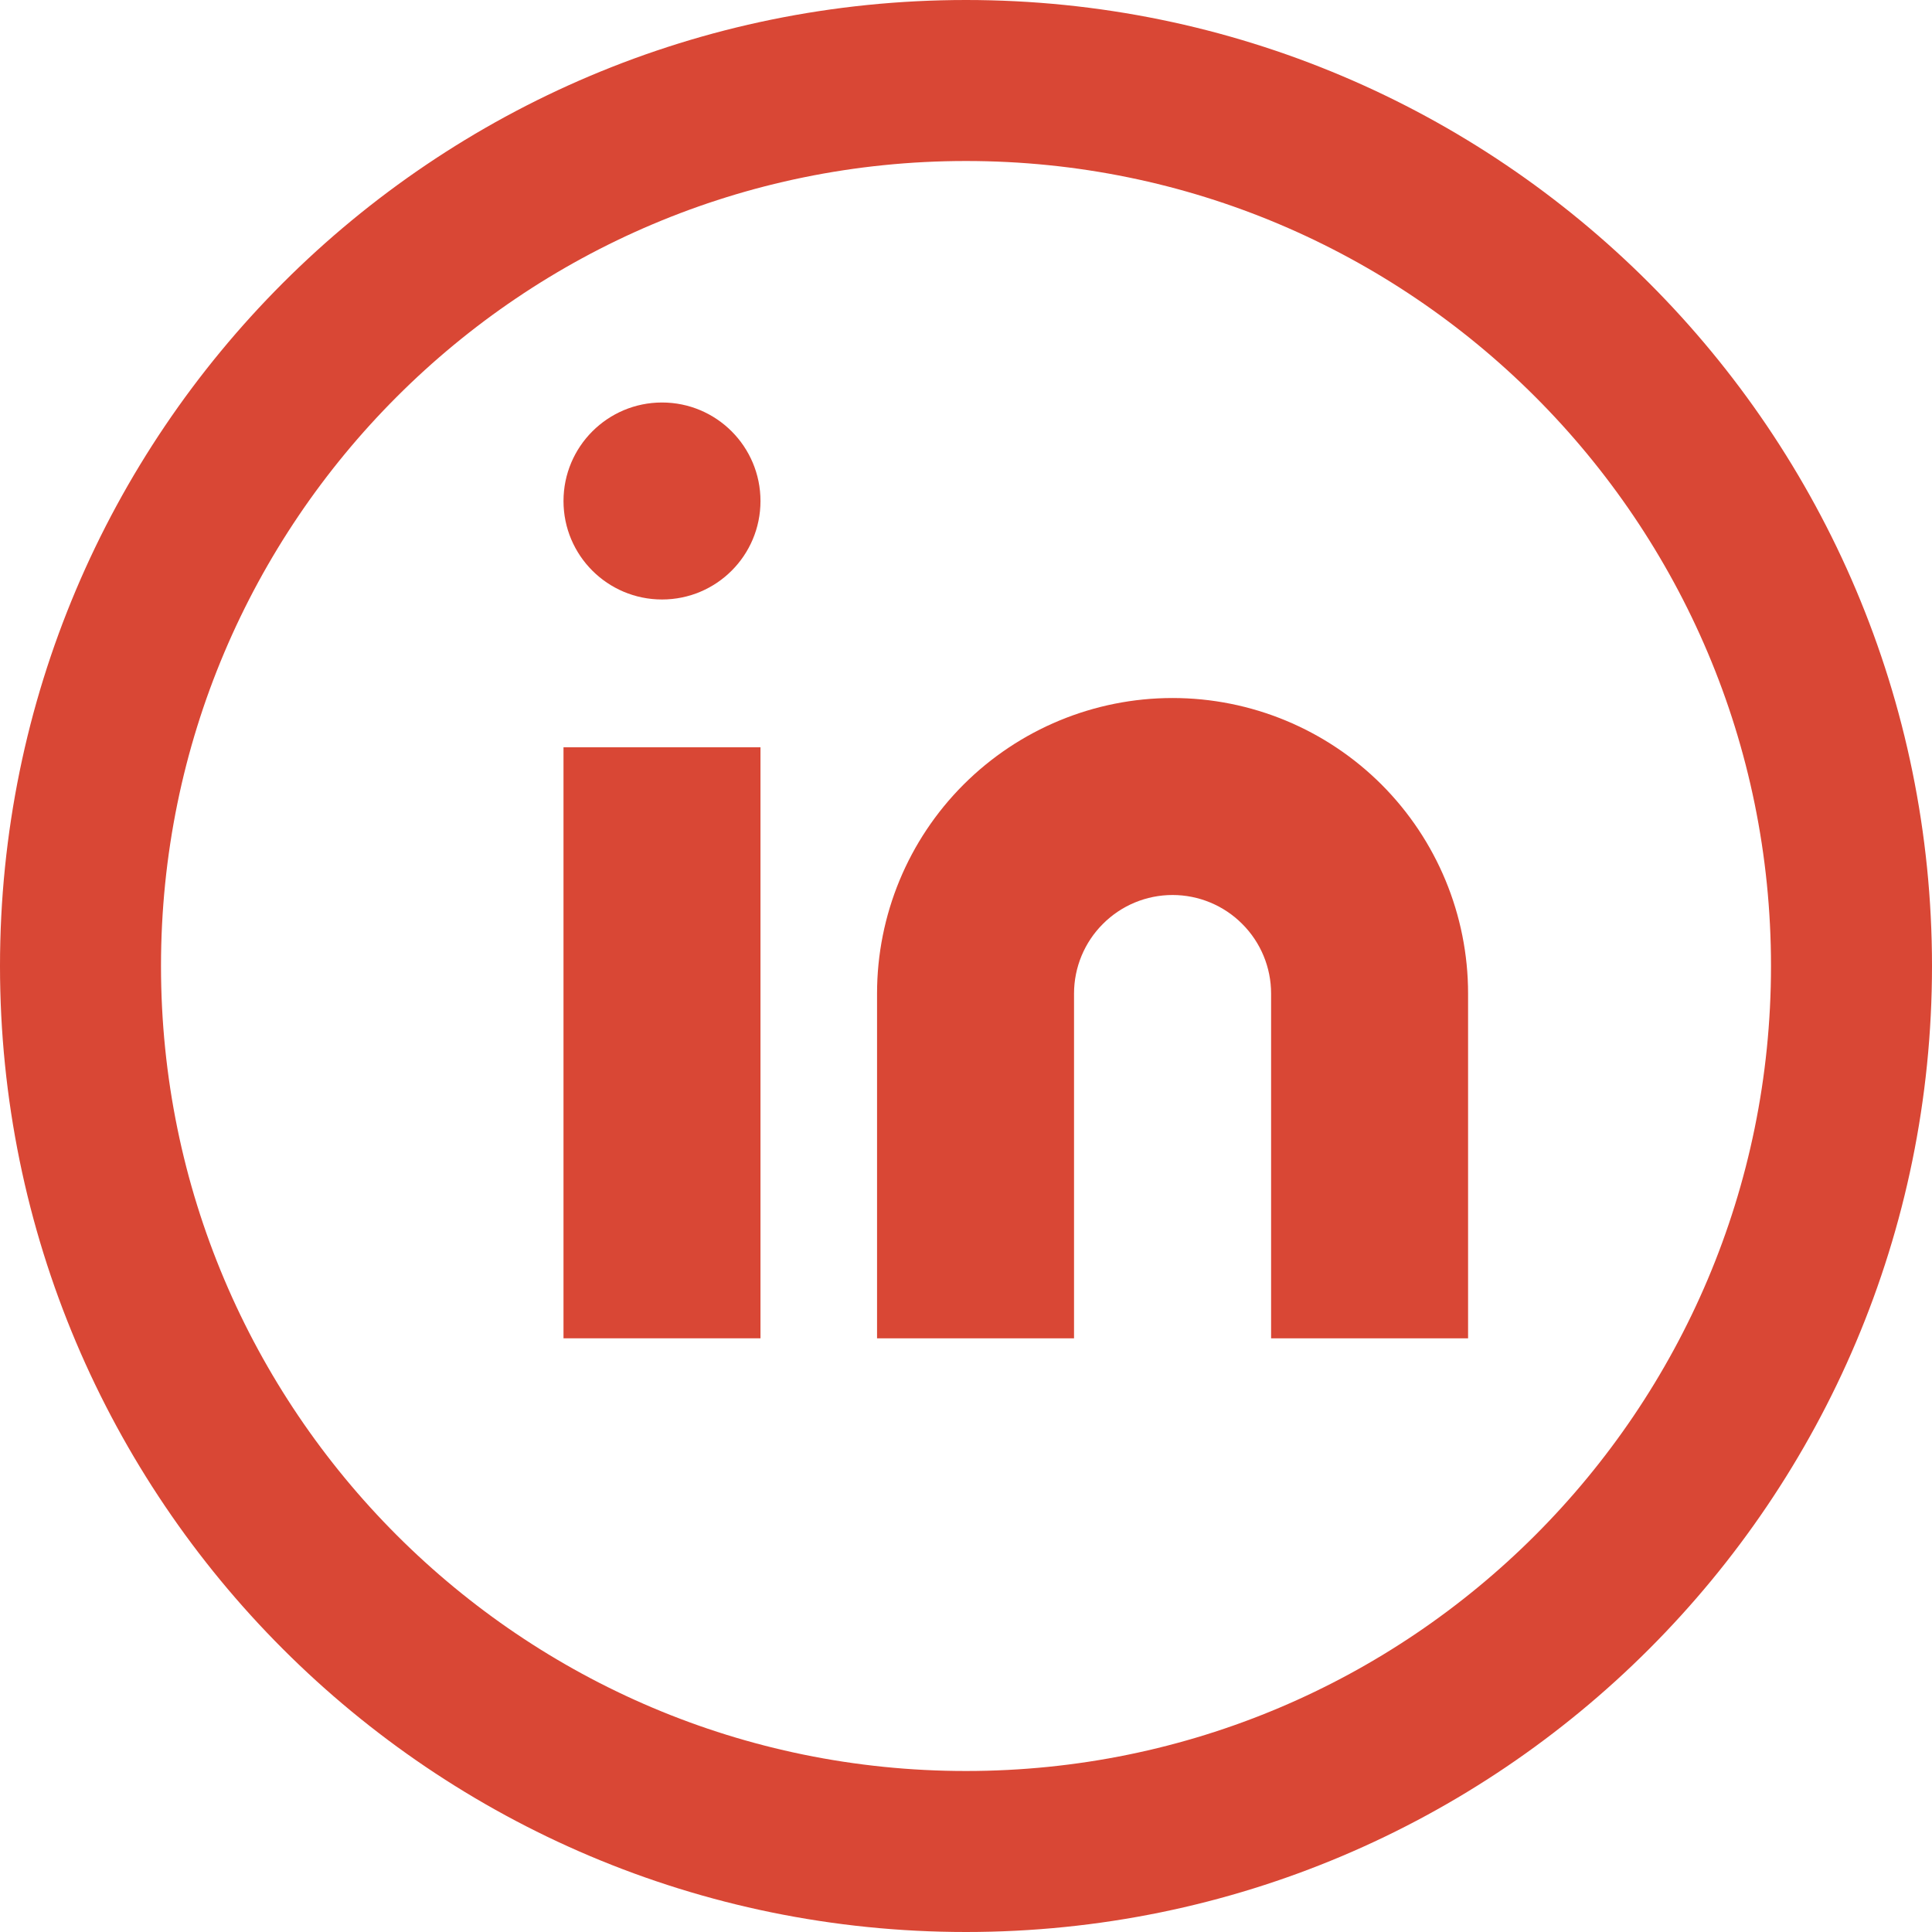
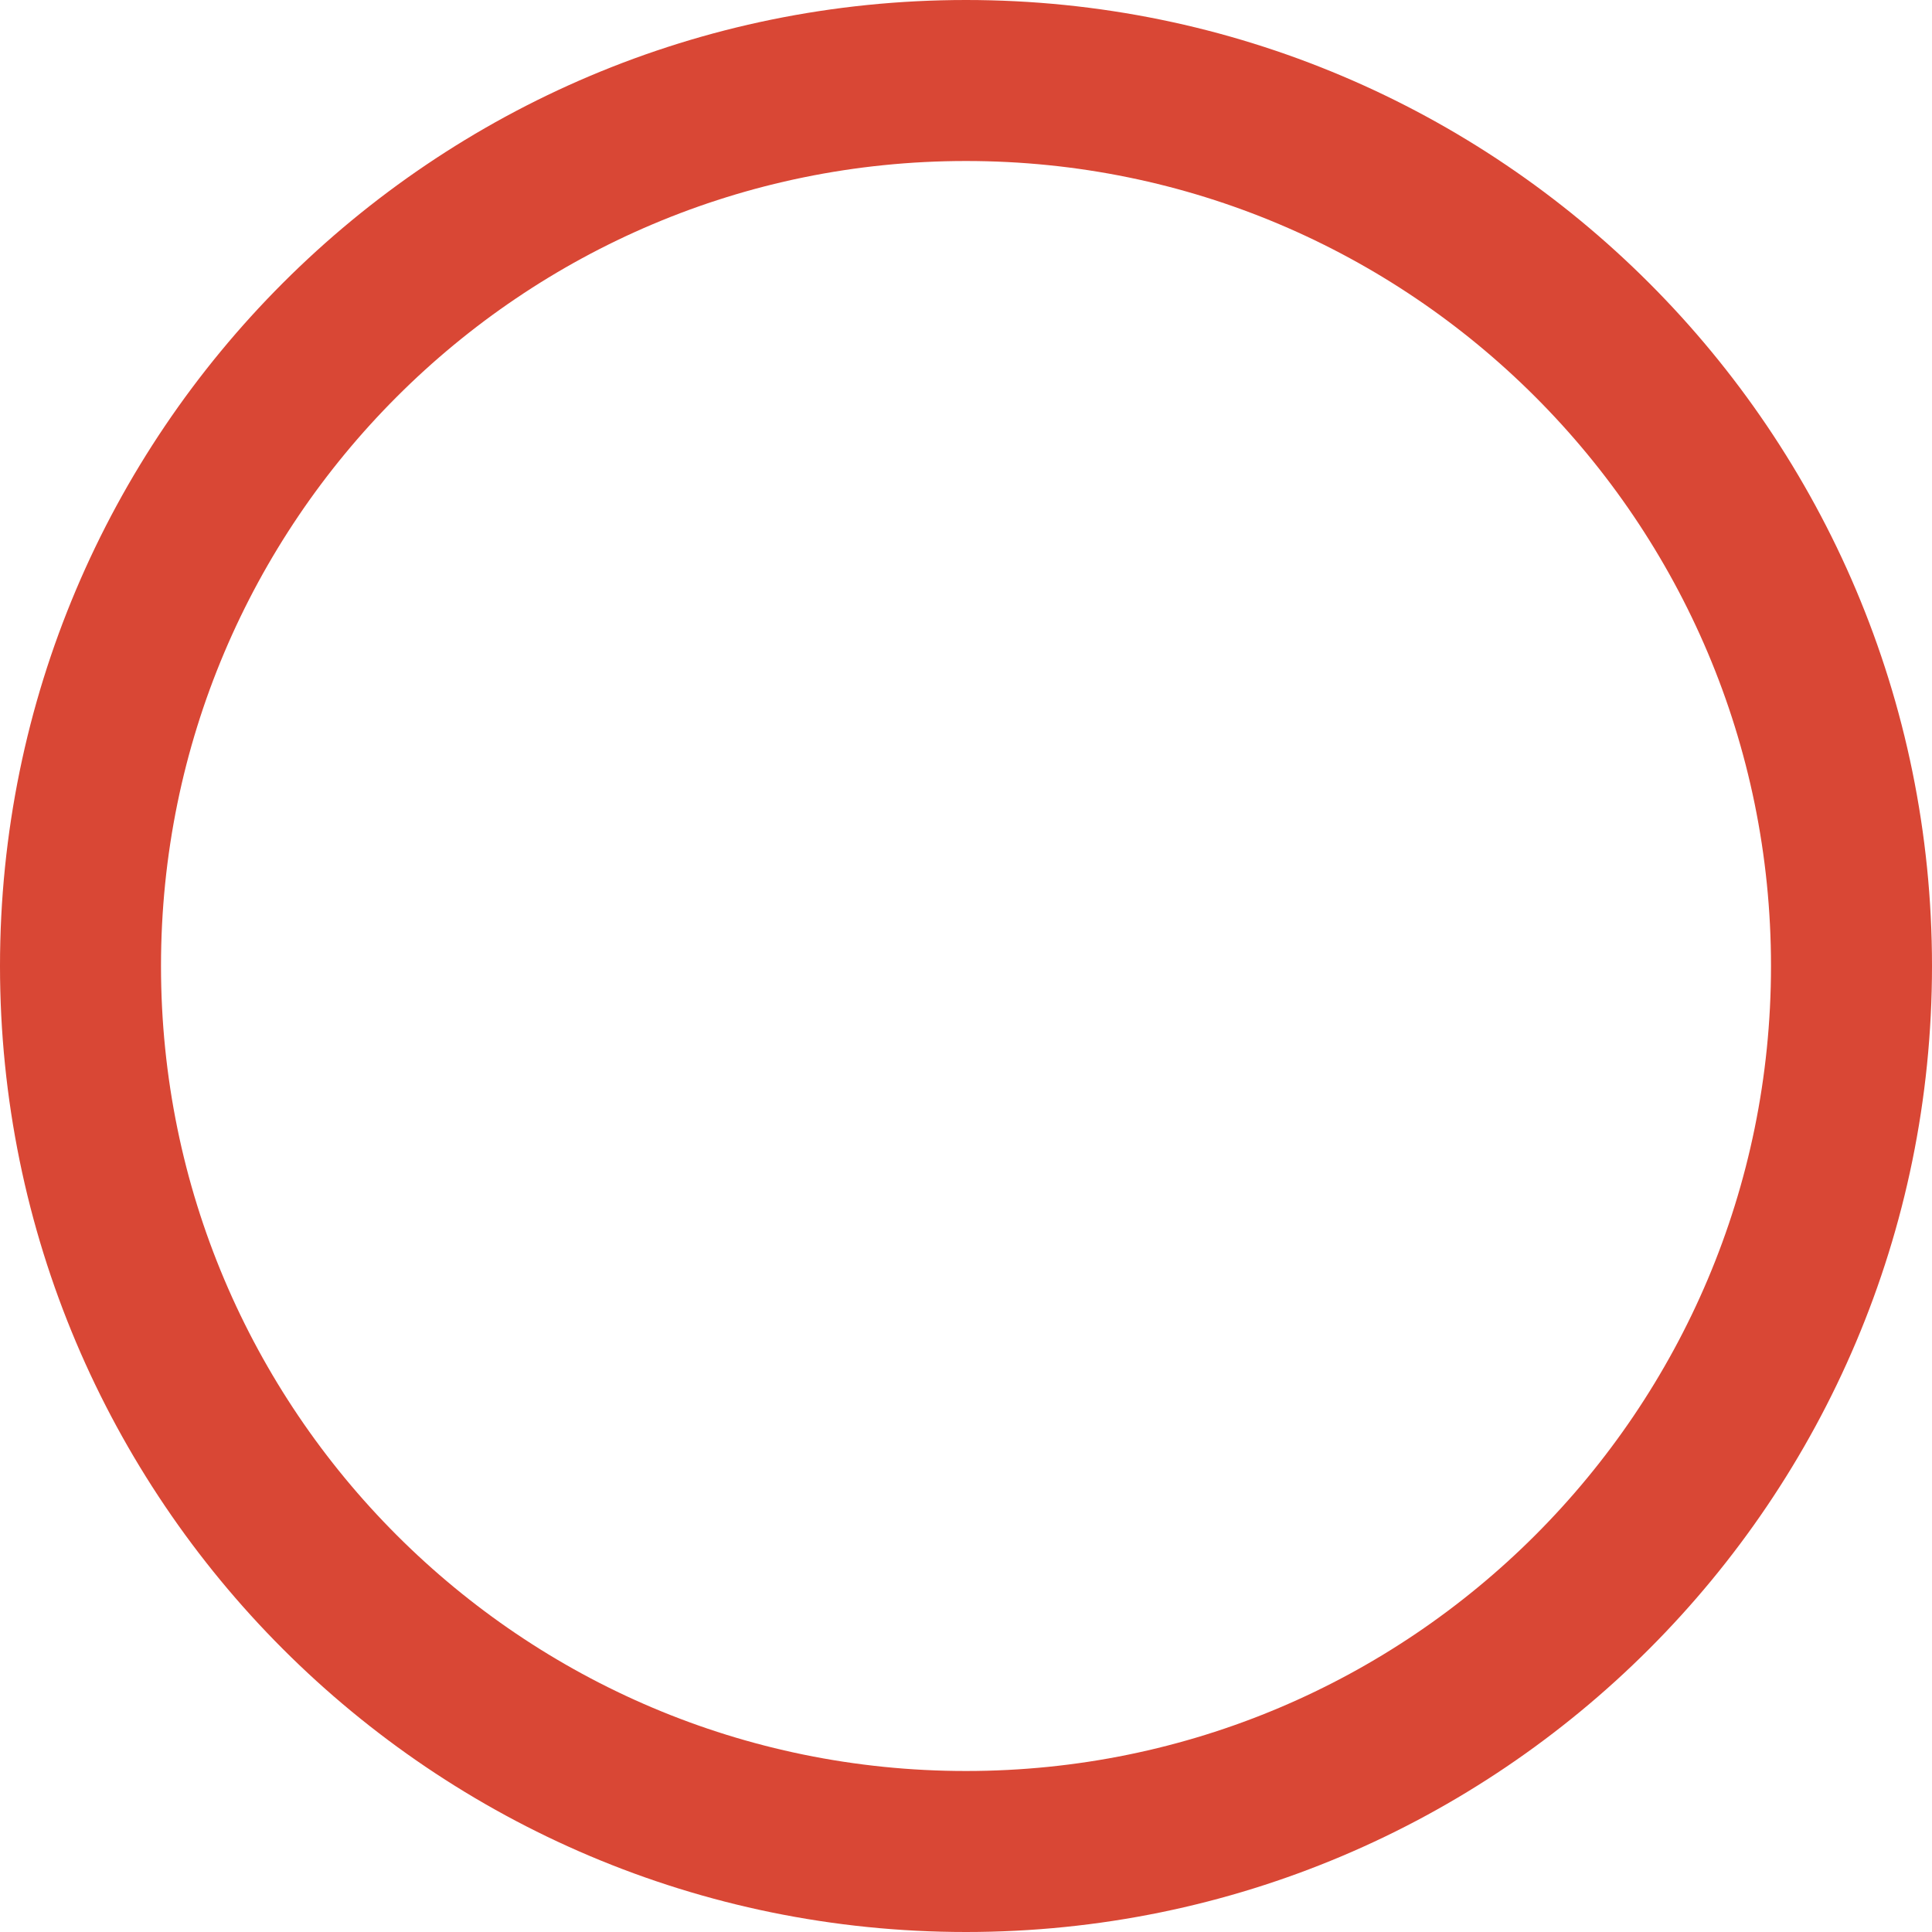
<svg xmlns="http://www.w3.org/2000/svg" width="24" height="24" viewBox="0 0 24 24" fill="none">
  <path d="M12 23C18.075 23 23 18.075 23 12C23 5.925 18.075 1 12 1C5.925 1 1 5.925 1 12C1 18.075 5.925 23 12 23Z" stroke="#D94735" stroke-width="2" stroke-linecap="round" stroke-linejoin="round" />
-   <path d="M9.447 6.224C9.447 6.9 8.9 7.447 8.224 7.447C7.548 7.447 7 6.9 7 6.224C7 5.548 7.548 5 8.224 5C8.9 5 9.447 5.548 9.447 6.224Z" fill="#D94735" />
-   <path d="M14.566 8.671C15.54 8.671 16.473 9.058 17.162 9.746C17.85 10.435 18.237 11.368 18.237 12.342V16.625H15.79V12.342C15.79 12.018 15.661 11.706 15.431 11.477C15.202 11.247 14.89 11.118 14.566 11.118C14.241 11.118 13.93 11.247 13.701 11.477C13.471 11.706 13.342 12.018 13.342 12.342V16.625H10.895V12.342C10.895 11.368 11.281 10.435 11.97 9.746C12.659 9.058 13.592 8.671 14.566 8.671Z" fill="#D94735" />
-   <path d="M9.447 16.625V9.283H7V16.625H9.447Z" fill="#D94735" />
</svg>